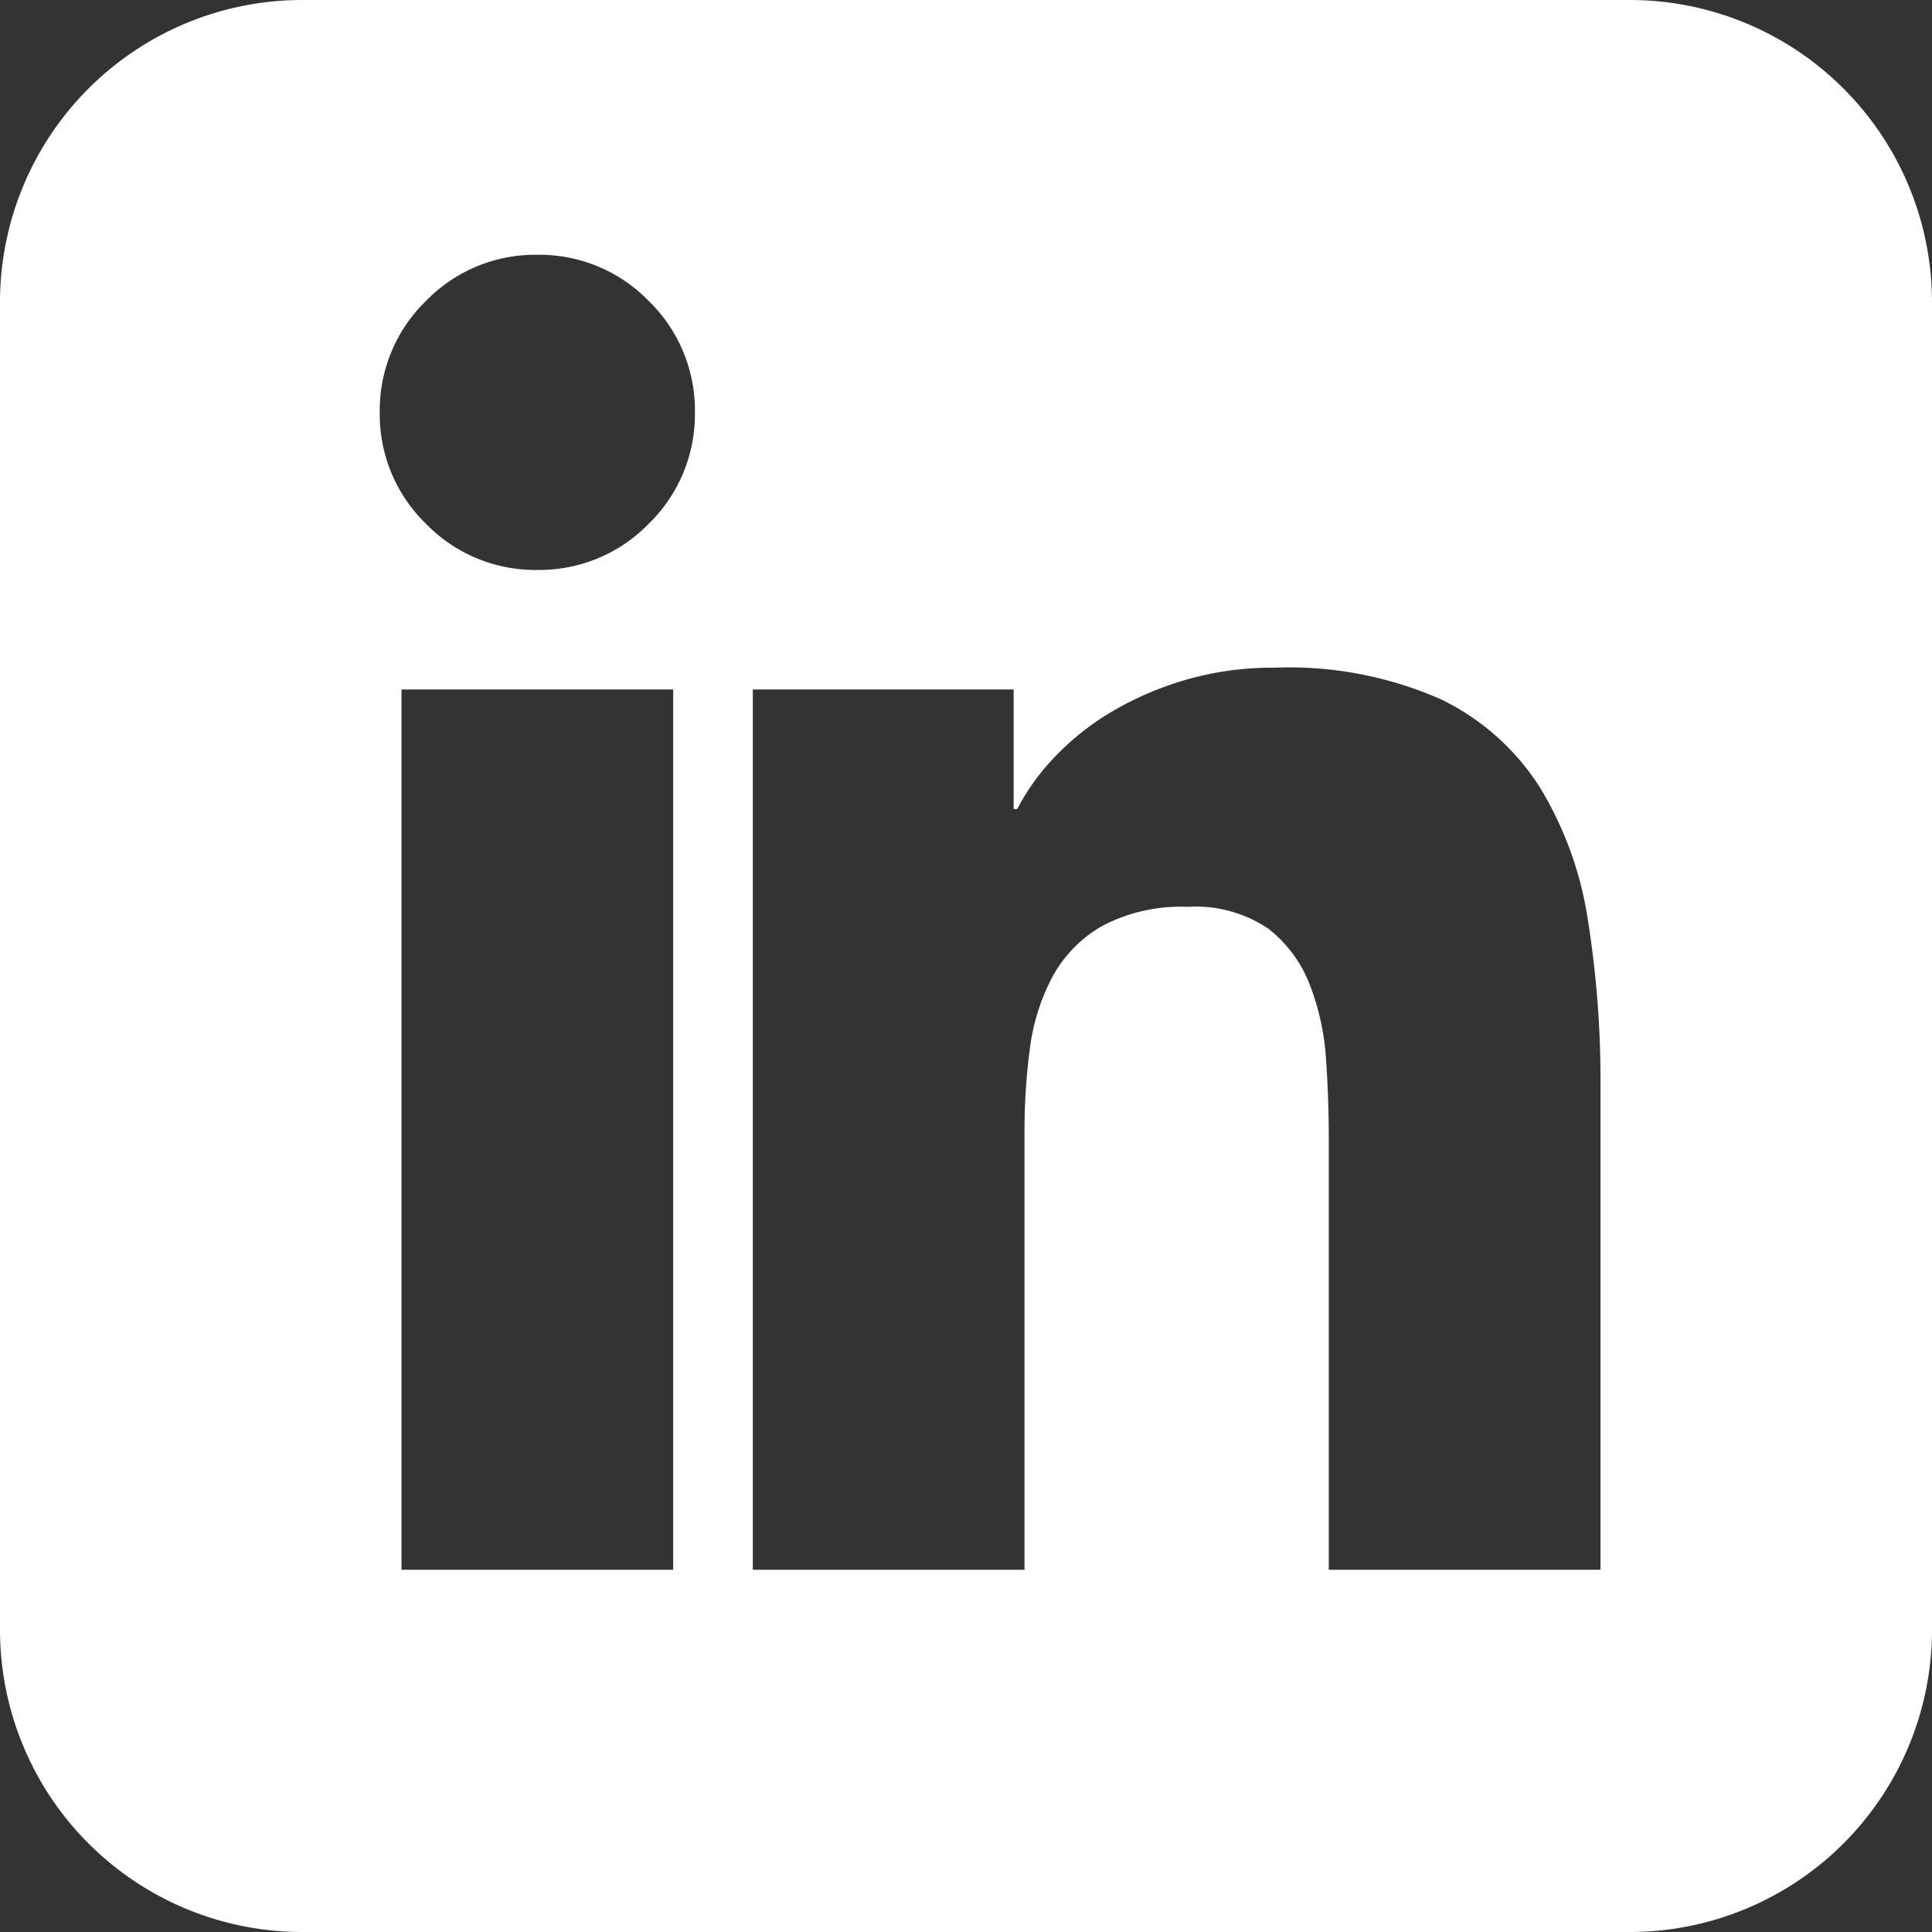
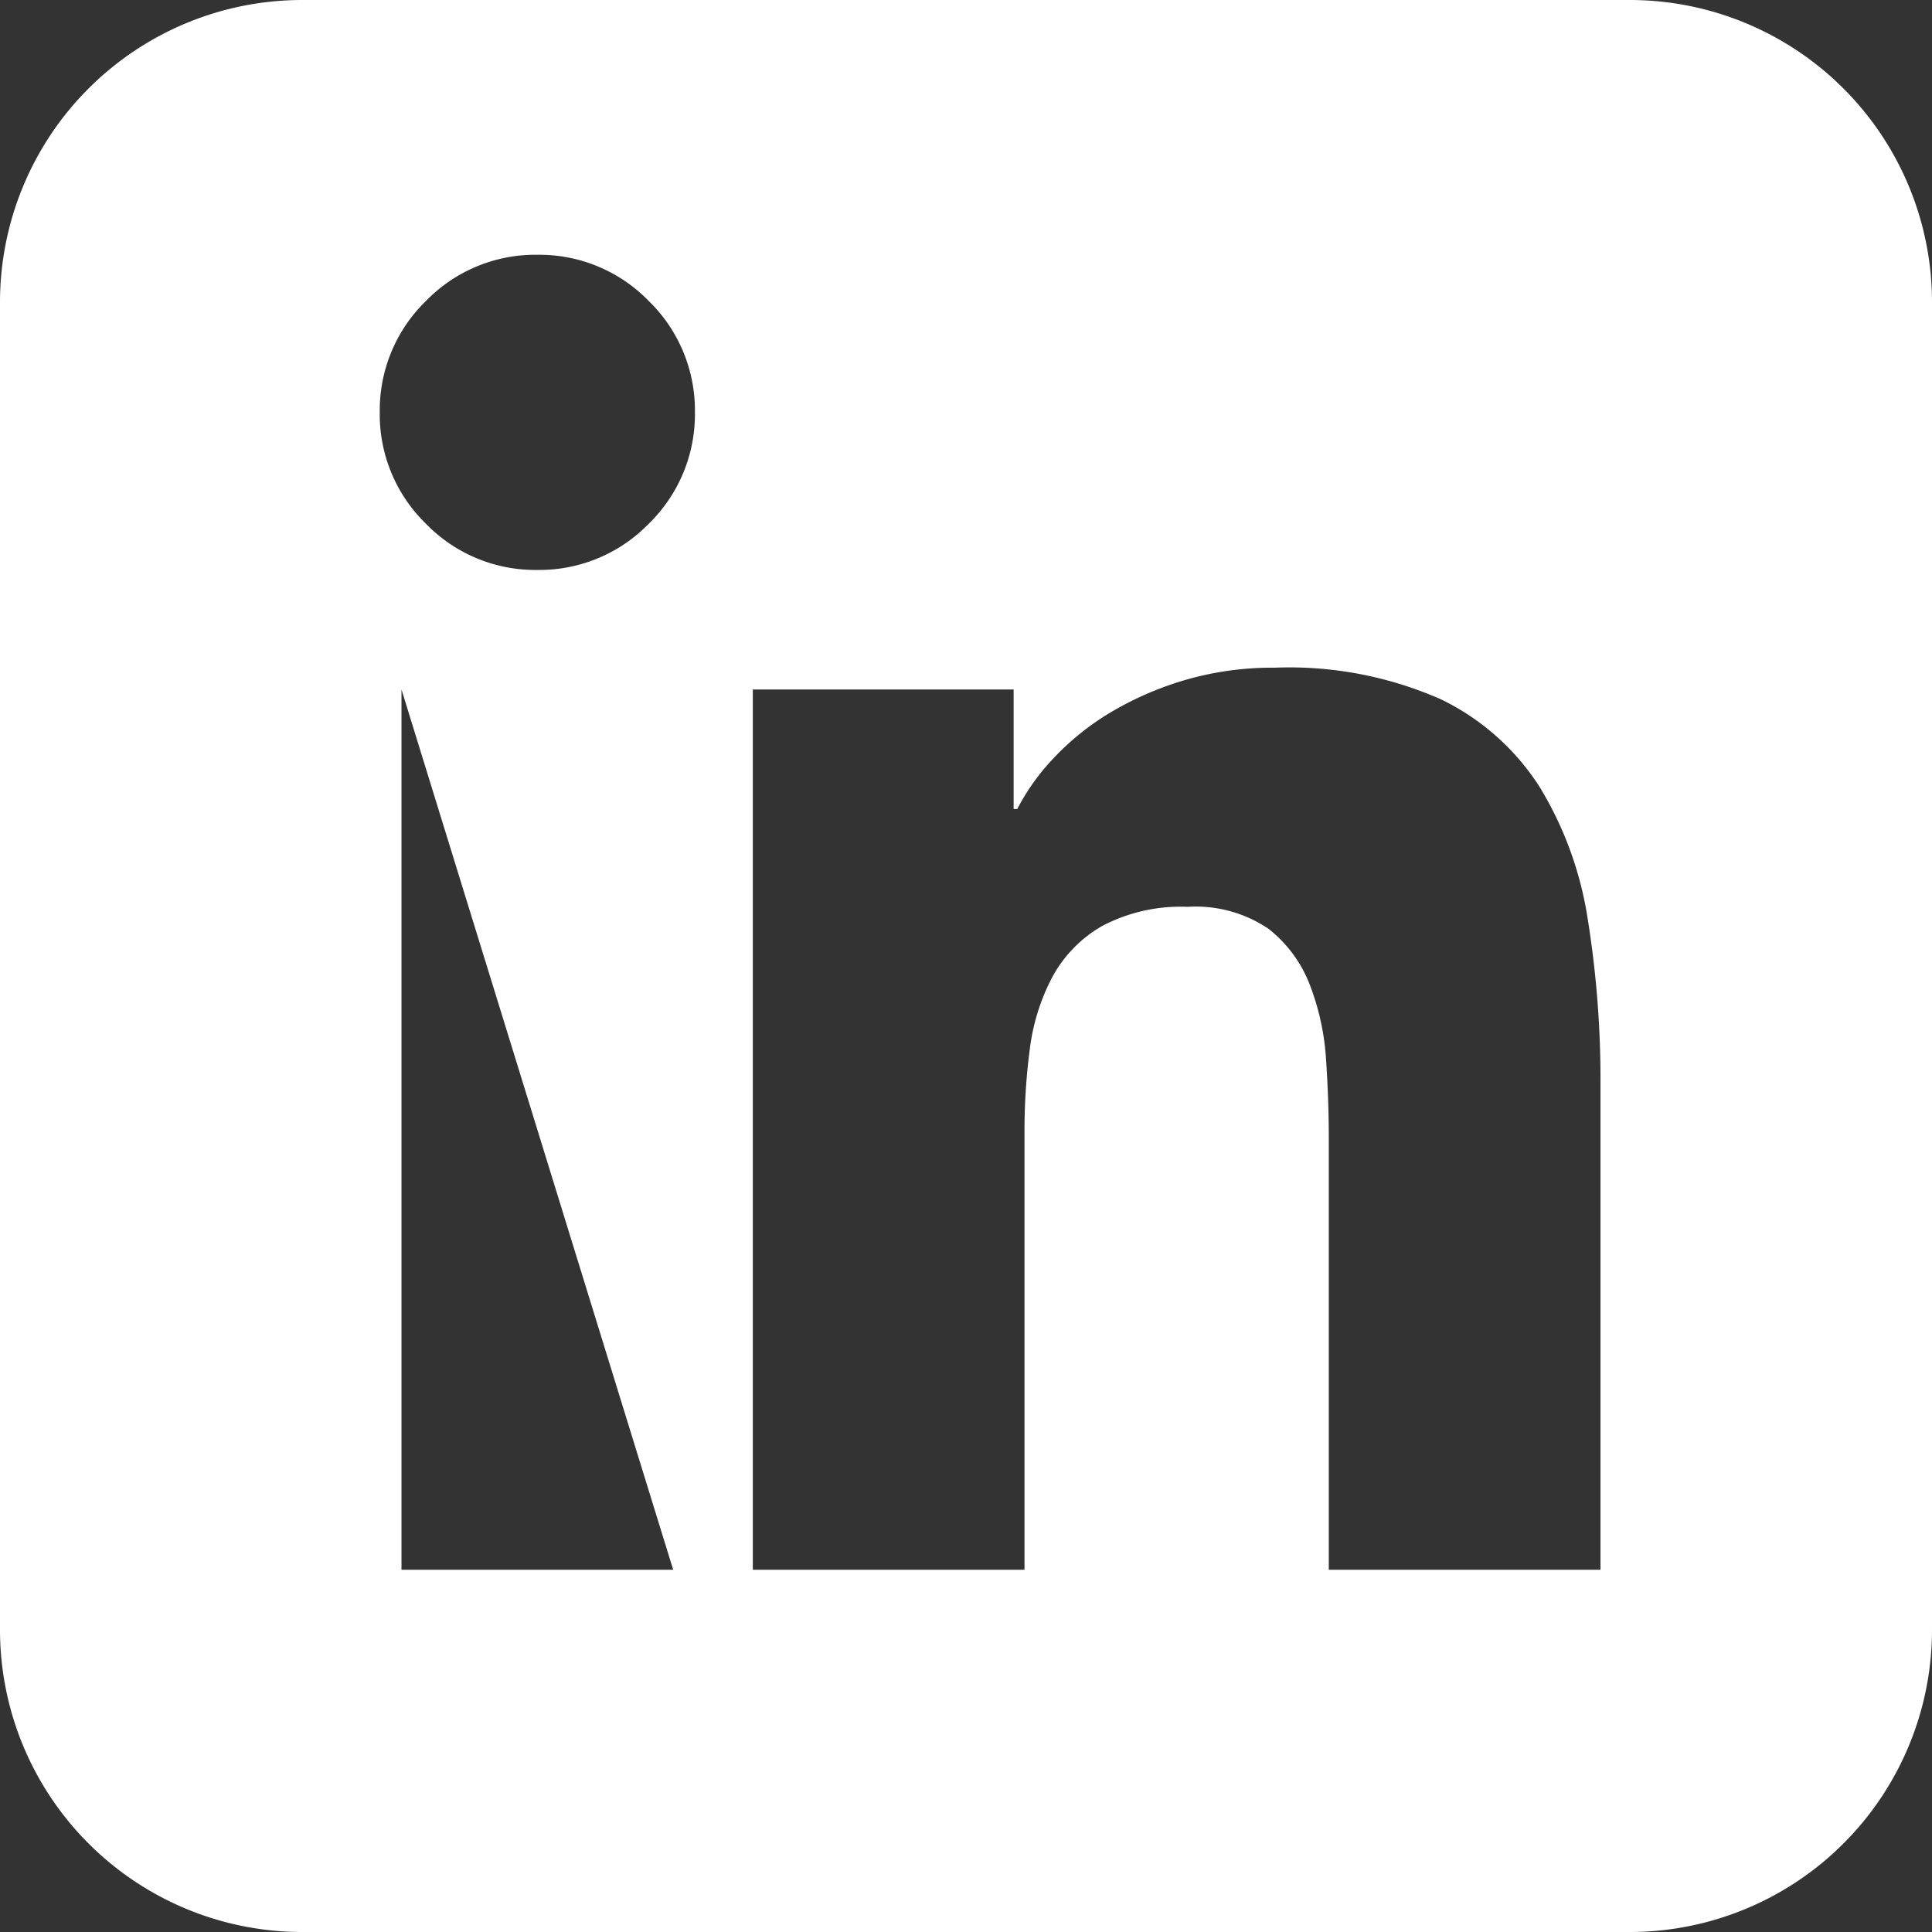
<svg xmlns="http://www.w3.org/2000/svg" width="32" height="32" viewBox="0 0 32 32">
  <rect x="0" y="0" width="32" height="32" fill="#333333" stroke="none" />
-   <path id="linkedin_icon_light" data-name="linkedin icon light" d="M-2946,32h-22a5.006,5.006,0,0,1-5-5V5a5.006,5.006,0,0,1,5-5h22a5.006,5.006,0,0,1,5,5V27A5.006,5.006,0,0,1-2946,32Zm-7.331-16.98a2.155,2.155,0,0,1,1.336.36,2.159,2.159,0,0,1,.689.93,4.13,4.13,0,0,1,.27,1.246c.03.44.045.879.045,1.305V26h4.5V17.96a16.789,16.789,0,0,0-.21-2.731,5.925,5.925,0,0,0-.795-2.19,4.015,4.015,0,0,0-1.635-1.455,6.229,6.229,0,0,0-2.76-.525,5.167,5.167,0,0,0-1.5.21,5.362,5.362,0,0,0-1.23.54,4.349,4.349,0,0,0-.93.751,3.669,3.669,0,0,0-.6.84h-.06V11.42h-4.32V26h4.5V18.74a10.317,10.317,0,0,1,.09-1.38,3.458,3.458,0,0,1,.375-1.185,2.156,2.156,0,0,1,.825-.84A2.793,2.793,0,0,1-2953.33,15.02Zm-13.019-3.6V26h4.5V11.42Zm2.25-7.2a2.522,2.522,0,0,0-1.845.765,2.524,2.524,0,0,0-.765,1.845,2.524,2.524,0,0,0,.765,1.845,2.522,2.522,0,0,0,1.845.765,2.525,2.525,0,0,0,1.845-.765,2.528,2.528,0,0,0,.765-1.845,2.528,2.528,0,0,0-.765-1.845A2.525,2.525,0,0,0-2964.1,4.22Z" transform="translate(2973)" fill="#fff" />
+   <path id="linkedin_icon_light" data-name="linkedin icon light" d="M-2946,32h-22a5.006,5.006,0,0,1-5-5V5a5.006,5.006,0,0,1,5-5h22a5.006,5.006,0,0,1,5,5V27A5.006,5.006,0,0,1-2946,32Zm-7.331-16.98a2.155,2.155,0,0,1,1.336.36,2.159,2.159,0,0,1,.689.93,4.13,4.13,0,0,1,.27,1.246c.03.44.045.879.045,1.305V26h4.5V17.96a16.789,16.789,0,0,0-.21-2.731,5.925,5.925,0,0,0-.795-2.19,4.015,4.015,0,0,0-1.635-1.455,6.229,6.229,0,0,0-2.76-.525,5.167,5.167,0,0,0-1.5.21,5.362,5.362,0,0,0-1.23.54,4.349,4.349,0,0,0-.93.751,3.669,3.669,0,0,0-.6.84h-.06V11.42h-4.32V26h4.5V18.74a10.317,10.317,0,0,1,.09-1.38,3.458,3.458,0,0,1,.375-1.185,2.156,2.156,0,0,1,.825-.84A2.793,2.793,0,0,1-2953.33,15.02Zm-13.019-3.6V26h4.5Zm2.25-7.2a2.522,2.522,0,0,0-1.845.765,2.524,2.524,0,0,0-.765,1.845,2.524,2.524,0,0,0,.765,1.845,2.522,2.522,0,0,0,1.845.765,2.525,2.525,0,0,0,1.845-.765,2.528,2.528,0,0,0,.765-1.845,2.528,2.528,0,0,0-.765-1.845A2.525,2.525,0,0,0-2964.1,4.22Z" transform="translate(2973)" fill="#fff" />
</svg>